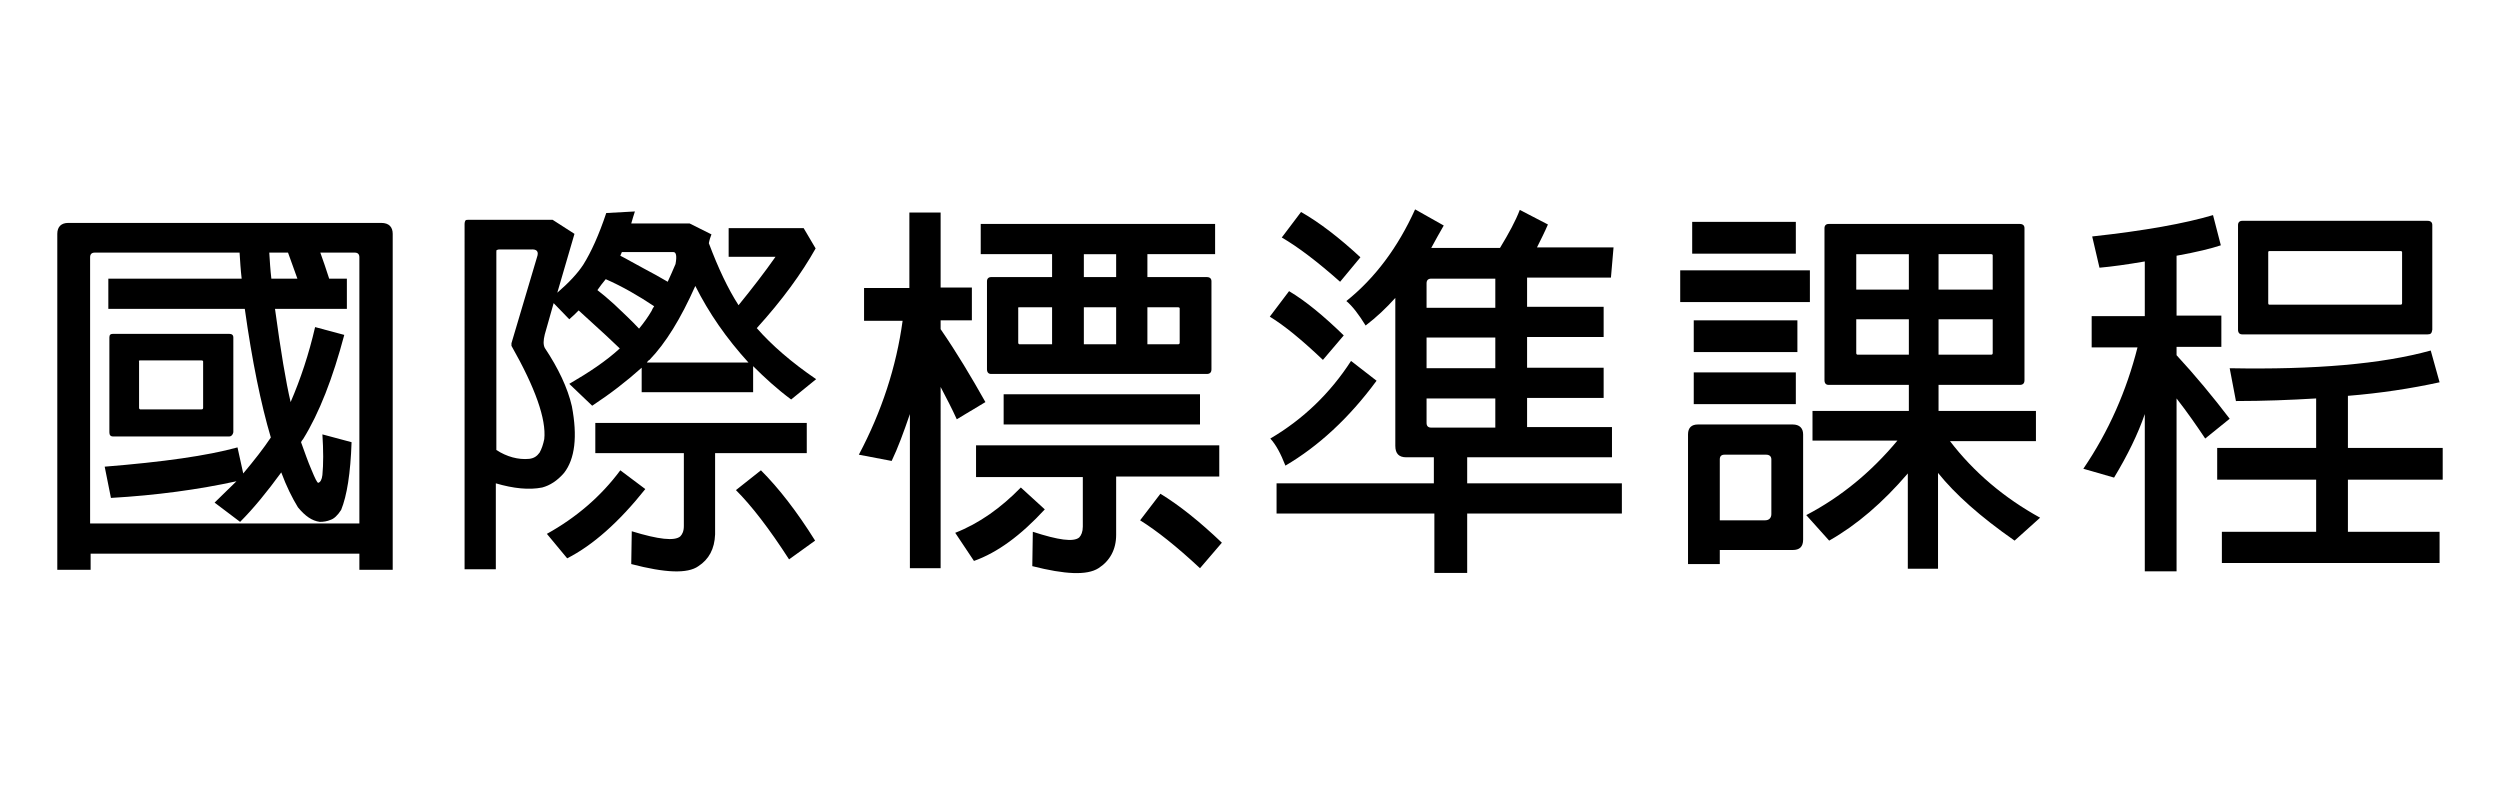
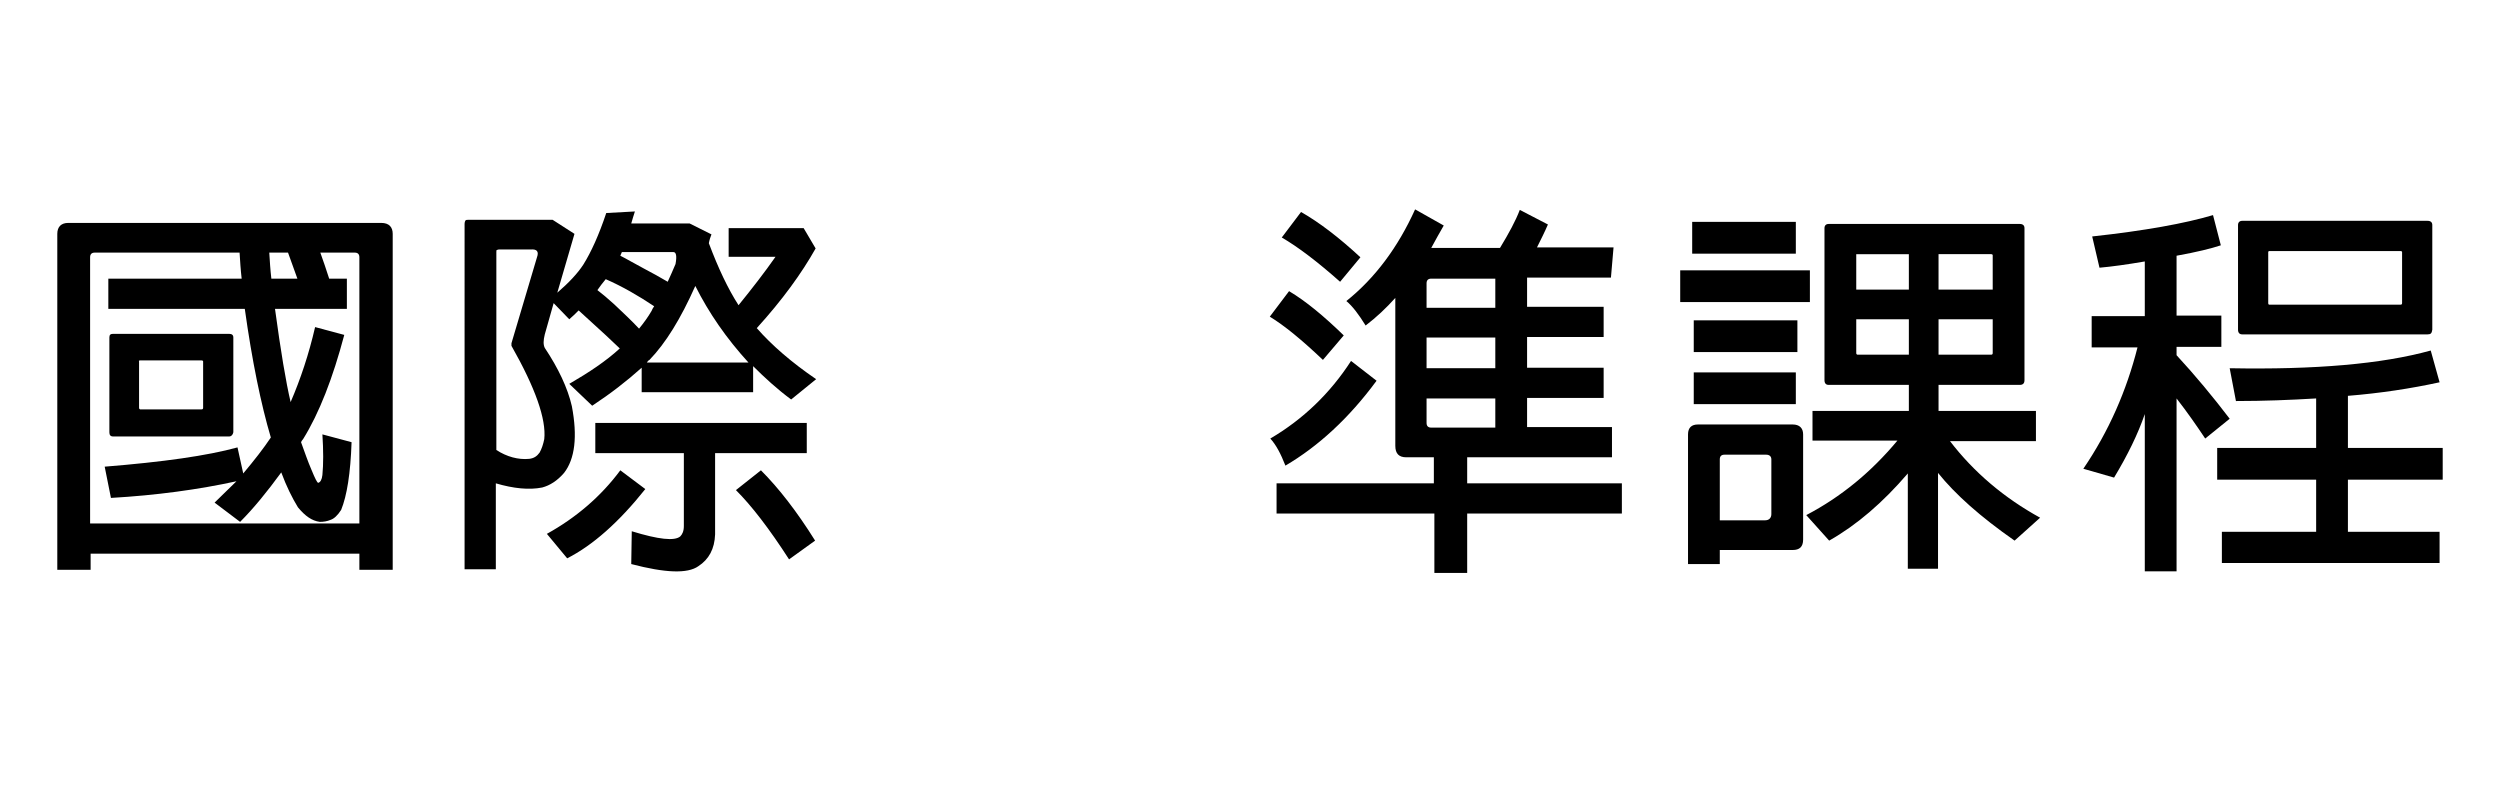
<svg xmlns="http://www.w3.org/2000/svg" version="1.1" id="圖層_1" x="0px" y="0px" viewBox="0 0 480 152.1" style="enable-background:new 0 0 480 152.1;" xml:space="preserve">
  <g>
    <path d="M17.4,109.4H11V44.9c0-1.4,0.8-2.1,2.1-2.1h60.1c1.5,0,2.2,0.8,2.2,2.1v64.5H69v-3.1H17.4V109.4z M63.2,53.5h3.4v5.8H52.8   c1.1,8.1,2.1,14.1,3,17.9c1.9-4.4,3.5-9.2,4.7-14.4l5.6,1.5c-2.2,8.3-4.8,15-7.9,20c-0.2,0.2-0.3,0.4-0.4,0.6   c0.7,1.9,1.3,3.7,2,5.3c0.7,1.7,1.1,2.5,1.3,2.5c0.4-0.1,0.7-0.6,0.8-1.5c0.2-2.1,0.2-4.7,0-7.8l5.6,1.5c-0.2,6-0.9,10.3-2,13   c-0.7,1.1-1.4,1.7-2,1.9c-0.7,0.3-1.4,0.4-2.1,0.4c-1.5-0.2-2.8-1.1-4.2-2.8c-1.1-1.8-2.2-4-3.2-6.7c-2.7,3.7-5.3,6.9-7.9,9.5   l-4.9-3.7c1.4-1.4,2.8-2.7,4.2-4.1C38.1,94,30,95.1,21.3,95.6l-1.2-6c11.2-0.9,19.7-2.1,25.5-3.7l1.1,5c2.1-2.5,3.9-4.8,5.3-6.9   c-1.9-6.4-3.6-14.7-5-24.7H20.8v-5.8h25.6c-0.2-1.7-0.3-3.4-0.4-5H18.2c-0.6,0-0.9,0.3-0.9,0.9v51.1H69V49.4c0-0.6-0.3-0.9-0.9-0.9   h-6.6C62.1,50.1,62.6,51.7,63.2,53.5z M44,83.8H21.7c-0.5,0-0.7-0.3-0.7-0.8V64.8c0-0.5,0.2-0.7,0.7-0.7h5.2H44   c0.5,0,0.8,0.2,0.8,0.7V83C44.7,83.5,44.4,83.8,44,83.8z M26.9,69.2c-0.2,0-0.3,0.1-0.2,0.2v8.9c0,0.1,0,0.2,0.2,0.3h11.8   c0.2,0,0.3-0.1,0.3-0.3v-8.9c0-0.1-0.1-0.2-0.3-0.2H26.9z M55.3,48.5h-3.6c0.1,1.6,0.2,3.3,0.4,5h5C56.4,51.5,55.8,49.9,55.3,48.5z   " />
    <path d="M113.7,77.9l-4.4-4.2c3.8-2.2,7.1-4.4,9.7-6.8c-0.9-0.9-3.6-3.4-7.9-7.3c-0.6,0.6-1.2,1.2-1.8,1.7l-3-3.1l-1.7,6   c-0.3,1.2-0.3,2,0,2.6c2.6,3.9,4.4,7.7,5.2,11.2c1.1,5.8,0.6,10.1-1.5,12.8c-1.3,1.5-2.7,2.4-4.2,2.8c-2.5,0.5-5.5,0.2-8.9-0.8   v16.5h-6V43c0-0.3,0.1-0.6,0.2-0.7c0.1-0.1,0.4-0.1,0.7-0.1h16l4.2,2.7L107,56.2c2.2-1.9,3.9-3.7,5-5.4c1.5-2.4,3-5.7,4.4-9.9   l5.5-0.3c-0.2,0.7-0.5,1.5-0.7,2.3h11.2l4.2,2.1c-0.2,0.5-0.4,1.1-0.5,1.7c1.8,4.8,3.7,8.8,5.7,11.9c2.6-3.2,5-6.3,7.1-9.3   c0.1,0,0,0-0.3,0h-8.7v-5.5h14.4l2.3,3.9c-2.7,4.8-6.4,9.9-11.3,15.3c2.9,3.3,6.7,6.6,11.4,9.8l-4.8,3.9c-2.7-2-5.1-4.2-7.3-6.4v5   h-21.4v-4.7C120.3,73.2,117.2,75.6,113.7,77.9z M95.8,47.9c-0.2,0-0.3,0.1-0.4,0.1c-0.1,0-0.1,0.2-0.1,0.4v38   c2,1.3,4.2,1.9,6.3,1.7c0.9-0.1,1.5-0.5,2-1.2c0.4-0.7,0.7-1.6,0.9-2.6c0.4-3.8-1.7-9.8-6.3-17.9c0-0.2,0-0.4,0-0.5l4.9-16.5   c0.4-1.1,0-1.6-1.2-1.5H95.8z M123.9,93.9c-5.1,6.4-10.1,10.8-15,13.3l-3.9-4.7c5.6-3.1,10.4-7.2,14.1-12.2L123.9,93.9z M114.3,87   v-5.8h40.6V87h-17.6v15.6c-0.1,2.8-1.2,4.8-3.2,6.1c-2.1,1.5-6.4,1.3-12.9-0.4l0.1-6.3c5.2,1.6,8.2,1.9,9.3,1c0.4-0.4,0.7-1,0.7-2   V87H114.3z M122.7,63.1c0.9-1.1,1.7-2.2,2.4-3.4c0.1-0.3,0.3-0.6,0.5-0.9c-3-2-6.1-3.8-9.3-5.2c-0.6,0.7-1.1,1.4-1.6,2.1   c0.9,0.7,2,1.6,3.2,2.7C119.7,60.1,121.3,61.6,122.7,63.1z M128.2,54.1c0.5-1.1,1-2.2,1.5-3.4c0.3-1.6,0.1-2.3-0.4-2.3h-9.9   c-0.1,0.2-0.2,0.5-0.3,0.7c1.2,0.6,2.7,1.5,4.6,2.5C125.2,52.4,126.7,53.2,128.2,54.1z M143.7,69.6c-4.2-4.6-7.6-9.5-10.2-14.7   c-2.8,6.3-5.7,11-8.8,14.2c-0.2,0.1-0.4,0.3-0.5,0.5H143.7z M146.1,90.3c3.4,3.4,6.9,7.9,10.4,13.5l-5,3.6   c-3.8-5.9-7.2-10.3-10.2-13.3L146.1,90.3z" />
-     <path d="M180.7,109.1h-6V79.5c-1.2,3.5-2.3,6.5-3.5,9l-6.3-1.2c4.4-8.3,7.2-16.9,8.4-25.7h-7.4v-6.3h8.7V40.8h6v14.4h6v6.3h-6v1.7   c3.1,4.5,5.9,9.2,8.6,14l-5.5,3.3c-0.9-2-2-4.1-3.1-6.2V109.1z M200.6,97.8c-4.6,5-9.1,8.3-13.6,9.9l-3.6-5.4   c4.6-1.8,8.8-4.8,12.6-8.7L200.6,97.8z M187.4,91.5v-6h46.7v6h-19.8v11.2c0,2.8-1.2,5-3.4,6.4c-2.2,1.4-6.4,1.2-12.7-0.4l0.1-6.6   c4.9,1.6,7.8,2,8.9,1.1c0.4-0.4,0.7-1.1,0.7-2.1v-9.5H187.4z M231.7,53.2c0.6,0,0.9,0.3,0.9,0.8v16.9c0,0.6-0.3,0.9-0.9,0.9h-41.4   c-0.5,0-0.8-0.3-0.8-0.9V54c0-0.5,0.3-0.8,0.8-0.8H202v-4.4h-13.7V43h45v5.8h-13v4.4H231.7z M230.4,75.7v5.8h-37.7v-5.8H230.4z    M202,59h-6.3c-0.2,0-0.3,0.1-0.2,0.2v6.6c0,0.1,0,0.2,0.2,0.3h6.3V59z M214.3,48.8h-6.2v4.4h6.2V48.8z M214.3,59h-6.2v7.1h6.2V59z    M222.8,94.8c3.6,2.2,7.5,5.3,11.8,9.4l-4.2,4.9c-4.5-4.2-8.3-7.2-11.5-9.2L222.8,94.8z M220.3,66.1h5.9c0.2,0,0.3-0.1,0.3-0.3   v-6.6c0-0.1-0.1-0.2-0.3-0.2h-5.9V66.1z" />
    <path d="M247.5,55.9c3.2,1.9,6.7,4.8,10.5,8.5l-4,4.7c-4-3.8-7.4-6.6-10.2-8.3L247.5,55.9z M264.3,73.1   c-5.3,7.2-11.2,12.6-17.5,16.3c-0.9-2.3-1.8-4-2.9-5.2c6.3-3.7,11.5-8.7,15.5-14.9L264.3,73.1z M245.1,98.6v-5.8h30.2v-5H270   c-1.4,0-2.1-0.7-2.1-2.2V57.2c-1.7,1.9-3.6,3.7-5.7,5.3c-1.3-2.1-2.5-3.7-3.7-4.7c5.5-4.4,9.9-10.3,13.2-17.6l5.5,3.1   c-0.8,1.4-1.6,2.8-2.4,4.3H288c1.7-2.8,3-5.2,3.8-7.3l5.4,2.8c-0.6,1.4-1.3,2.8-2.1,4.4h14.7l-0.5,5.8h-16.1v5.6h14.7v5.8h-14.7   v5.9h14.7v5.8h-14.7v5.6h16.3v5.8h-27.8v5h29.7v5.8h-29.7V110h-6.3V98.6H245.1z M249.8,40.7c3.5,2,7.3,4.9,11.4,8.7l-3.9,4.7   c-4.4-3.9-8.1-6.7-11.2-8.5L249.8,40.7z M287.1,53.5h-12.3c-0.6,0-0.9,0.3-0.9,0.9v4.7h13.2V53.5z M287.1,64.8h-13.2v5.9h13.2V64.8   z M287.1,76.5h-13.2v4.7c0,0.6,0.3,0.9,0.9,0.9h12.3V76.5z" />
-     <path d="M347.5,51.9V58h-24.9v-6.1H347.5z M330.1,108.3h-6V83.4c0-1.3,0.7-1.9,1.9-1.9h18.2c1.3,0,2,0.7,2,1.9v20.2   c0,1.4-0.7,2-2,2h-14V108.3z M344.8,42.6v6.1h-19.9v-6.1H344.8z M345.1,61.5v6.1h-19.9v-6.1H345.1z M344.8,71.5v6.1h-19.6v-6.1   H344.8z M331.1,87.3c-0.6,0-0.9,0.3-0.9,0.9v11.7h8.7c0.8,0,1.2-0.5,1.2-1.2V88.2c0-0.6-0.4-0.9-1-0.9H331.1z M348,84.7v-5.8h18.5   v-5h-15.4c-0.5,0-0.8-0.3-0.8-0.9V43.8c0-0.5,0.3-0.8,0.8-0.8h36.7c0.6,0,0.9,0.3,0.9,0.8V73c0,0.6-0.3,0.9-0.9,0.9h-15.6v5h18.7   v5.8h-16.5c4.6,6,10.4,10.9,17.3,14.7l-4.9,4.4c-6.6-4.6-11.4-8.9-14.7-13v18.4h-5.8V90.9c-4.8,5.6-9.8,9.9-15.1,12.9l-4.4-4.9   c6.7-3.5,12.5-8.3,17.5-14.3H348z M366.5,48.8h-9.9c-0.2,0-0.3,0.1-0.2,0.2v6.6h10.1V48.8z M366.5,61.3h-10.1v6.5   c0,0.1,0,0.2,0.2,0.3h9.9V61.3z M372.2,55.6h10.4V49c0-0.1-0.1-0.2-0.3-0.2h-10.1V55.6z M372.2,68.1h10.1c0.2,0,0.3-0.1,0.3-0.3   v-6.5h-10.4V68.1z" />
+     <path d="M347.5,51.9V58h-24.9v-6.1H347.5z M330.1,108.3h-6V83.4c0-1.3,0.7-1.9,1.9-1.9h18.2c1.3,0,2,0.7,2,1.9v20.2   c0,1.4-0.7,2-2,2h-14V108.3z M344.8,42.6v6.1h-19.9v-6.1H344.8z M345.1,61.5v6.1h-19.9v-6.1H345.1z M344.8,71.5v6.1h-19.6v-6.1   H344.8M331.1,87.3c-0.6,0-0.9,0.3-0.9,0.9v11.7h8.7c0.8,0,1.2-0.5,1.2-1.2V88.2c0-0.6-0.4-0.9-1-0.9H331.1z M348,84.7v-5.8h18.5   v-5h-15.4c-0.5,0-0.8-0.3-0.8-0.9V43.8c0-0.5,0.3-0.8,0.8-0.8h36.7c0.6,0,0.9,0.3,0.9,0.8V73c0,0.6-0.3,0.9-0.9,0.9h-15.6v5h18.7   v5.8h-16.5c4.6,6,10.4,10.9,17.3,14.7l-4.9,4.4c-6.6-4.6-11.4-8.9-14.7-13v18.4h-5.8V90.9c-4.8,5.6-9.8,9.9-15.1,12.9l-4.4-4.9   c6.7-3.5,12.5-8.3,17.5-14.3H348z M366.5,48.8h-9.9c-0.2,0-0.3,0.1-0.2,0.2v6.6h10.1V48.8z M366.5,61.3h-10.1v6.5   c0,0.1,0,0.2,0.2,0.3h9.9V61.3z M372.2,55.6h10.4V49c0-0.1-0.1-0.2-0.3-0.2h-10.1V55.6z M372.2,68.1h10.1c0.2,0,0.3-0.1,0.3-0.3   v-6.5h-10.4V68.1z" />
    <path d="M417.8,109.7h-6V79.5c-1.3,3.8-3.3,7.9-5.9,12.2L400,90c4.9-7.2,8.3-15,10.4-23.3h-8.8v-6h10.2V50.2   c-3.5,0.6-6.4,1-8.7,1.2l-1.4-6c10.1-1.1,17.8-2.5,23.2-4.1l1.5,5.8c-1.8,0.6-4.6,1.3-8.5,2v11.5h8.6v6h-8.6v1.6   c3.6,3.9,7,8,10.2,12.2l-4.7,3.8c-1.6-2.4-3.4-5-5.5-7.7V109.7z M444.7,92.1h-19V86h19v-9.5c-5,0.3-10.1,0.5-15.4,0.5l-1.2-6.3   c16.4,0.3,29.2-0.8,38.6-3.4l1.7,6.1c-5.5,1.2-11.4,2.1-17.6,2.6V86H469v6.1h-18.2v10h17.6v6h-41.8v-6h18.1V92.1z M466.1,64.2   h-35.6c-0.5,0-0.8-0.3-0.8-0.9V43.2c0-0.5,0.3-0.8,0.8-0.8h35.6c0.6,0,0.9,0.3,0.9,0.8v20.1C466.9,64,466.7,64.2,466.1,64.2z    M435.7,48.2c-0.1,0-0.2,0.1-0.2,0.2v9.8c0,0.2,0.1,0.3,0.2,0.3h25.2c0.2,0,0.3-0.1,0.3-0.3v-9.8c0-0.1-0.1-0.2-0.3-0.2H435.7z" />
  </g>
</svg>